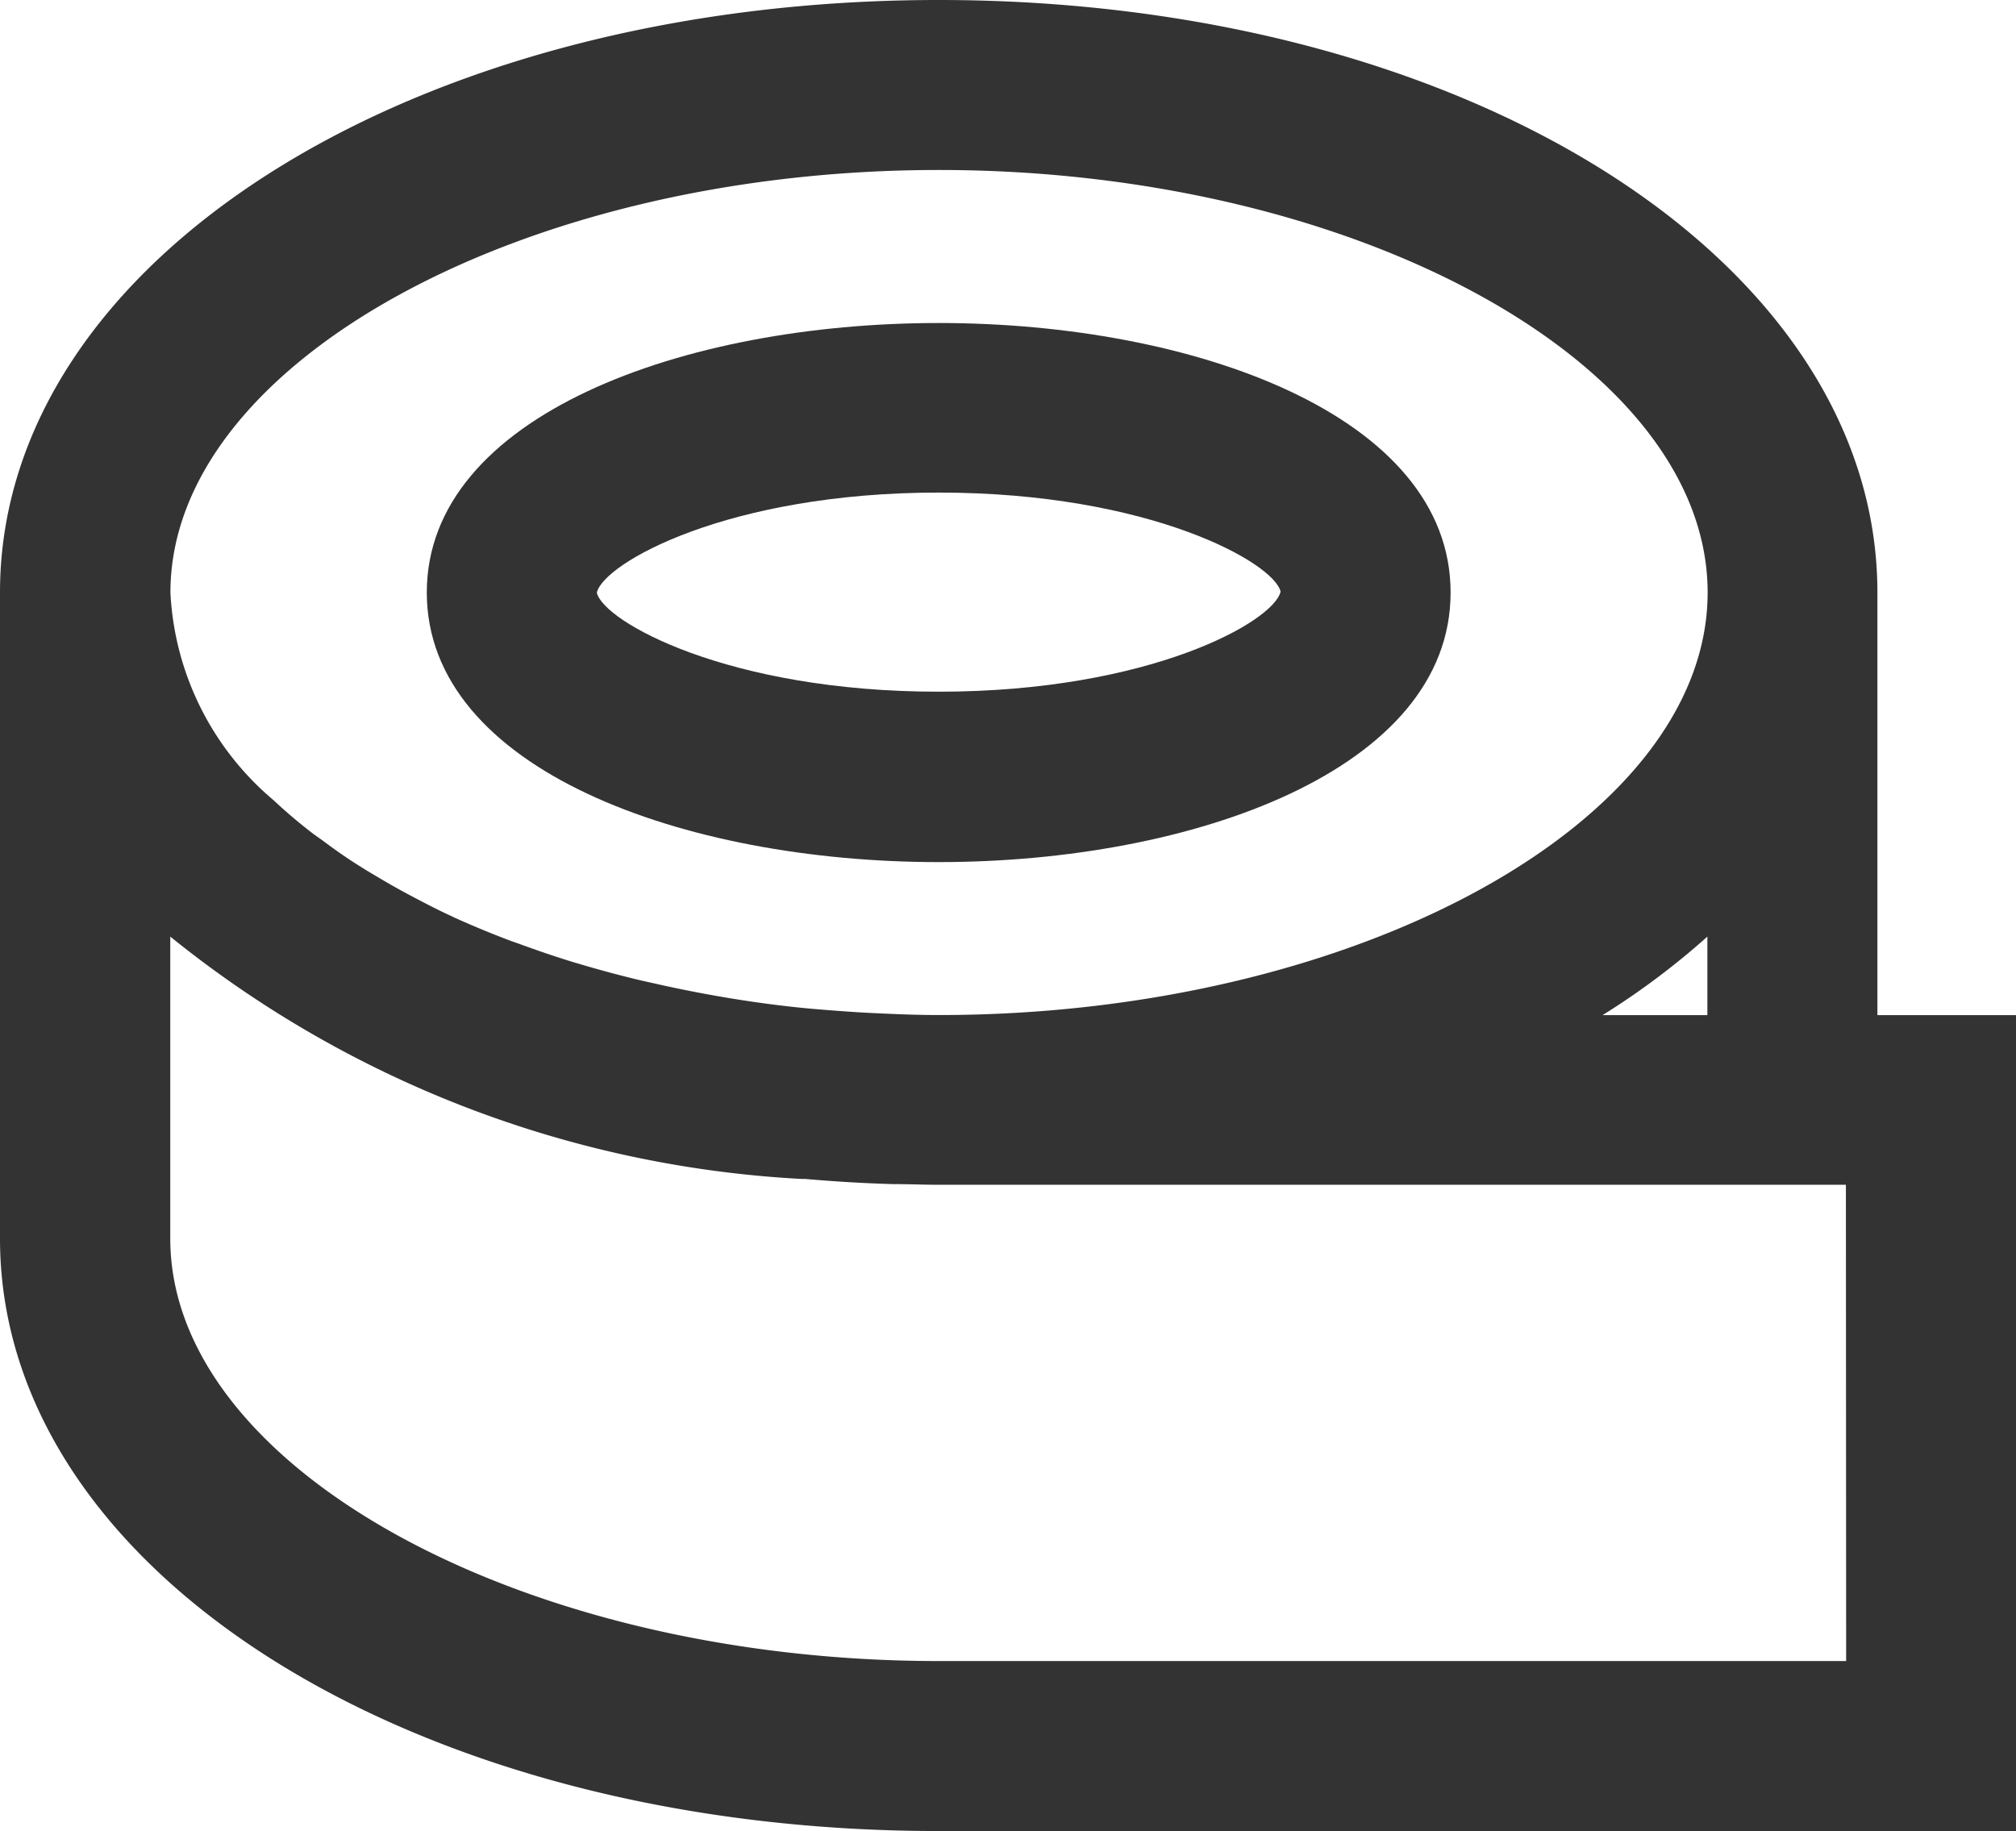
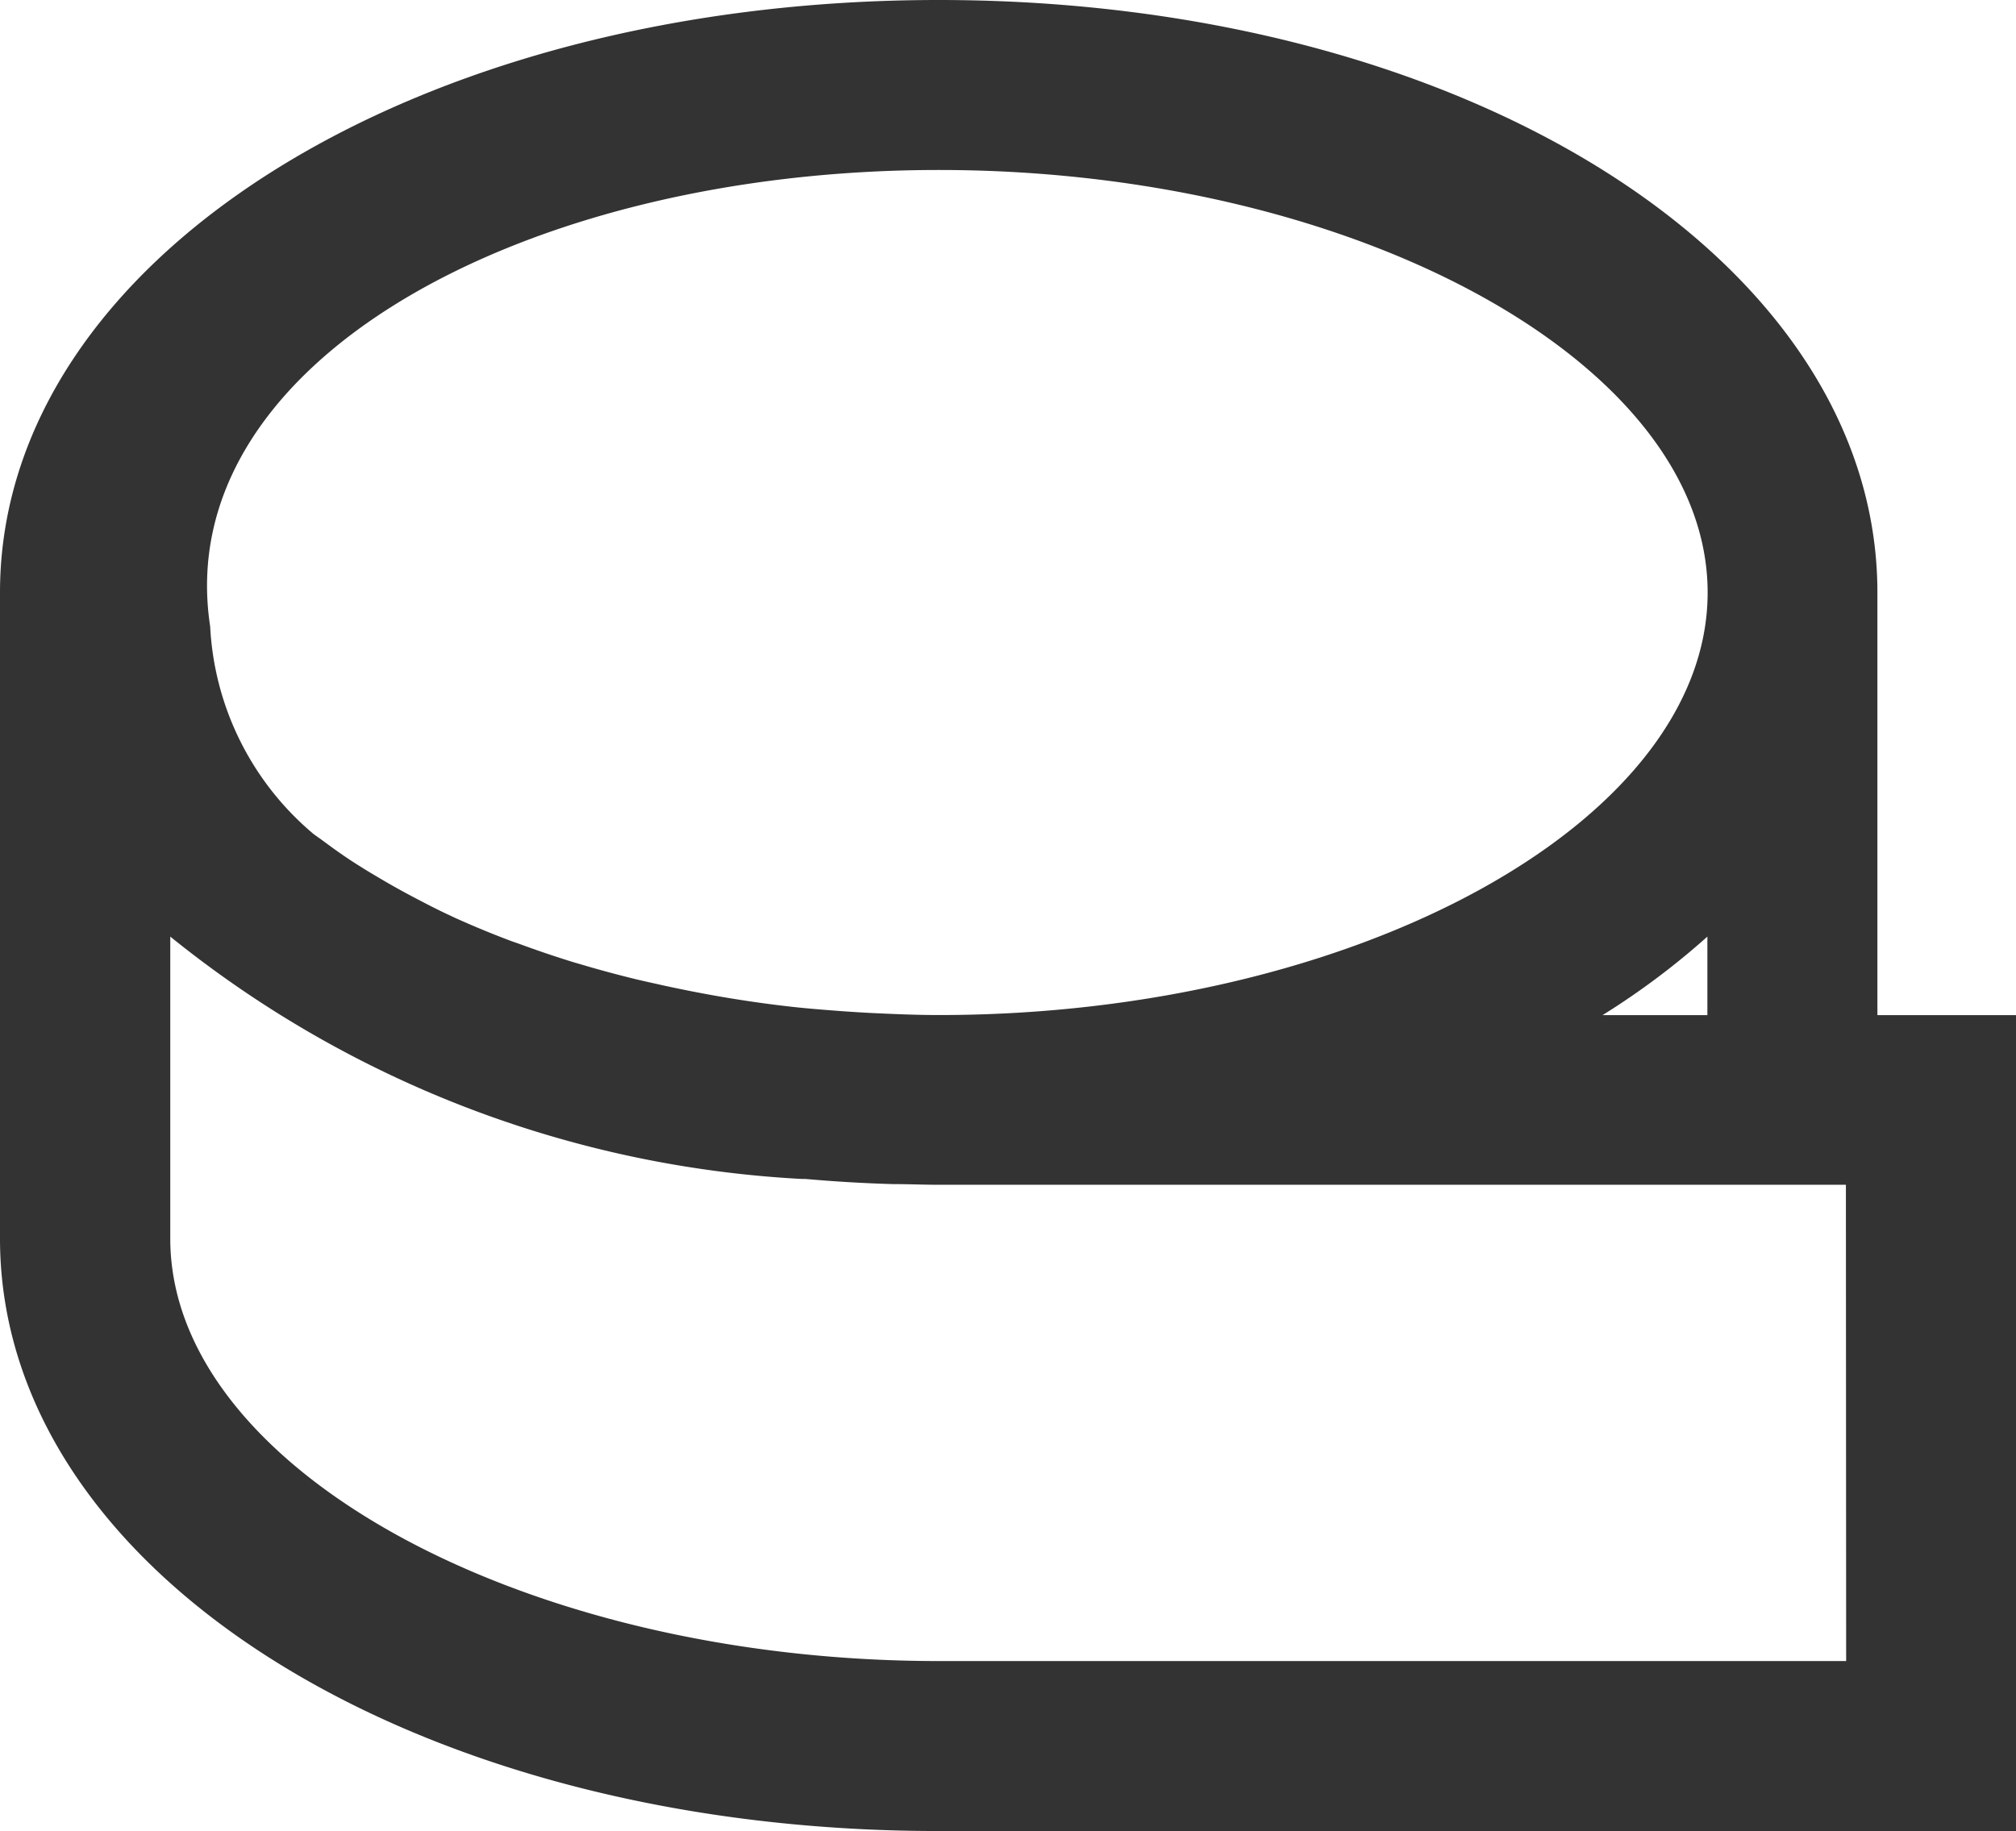
<svg xmlns="http://www.w3.org/2000/svg" width="24" height="21.802" viewBox="0 0 24 21.802">
  <g id="Group_3121" data-name="Group 3121" transform="translate(1779.692 -2181.935)">
-     <path id="Path_38505" data-name="Path 38505" d="M-1768.517,2192.2c3.028,0,6.094-1.1,6.094-3.21s-3.066-3.209-6.094-3.209-6.094,1.1-6.094,3.209S-1771.545,2192.2-1768.517,2192.2Zm0-4.4c2.511,0,3.991.836,4.07,1.179-.079.356-1.559,1.192-4.07,1.192s-3.991-.836-4.07-1.179C-1772.508,2188.641-1771.028,2187.8-1768.517,2187.8Z" fill="#333" />
-     <path id="Path_38506" data-name="Path 38506" d="M-1757.342,2194.022v-5.032c0-3.956-4.909-7.055-11.175-7.055s-11.175,3.1-11.175,7.055v7.692c0,3.956,4.908,7.055,11.175,7.055h12.825v-9.715Zm-3.272,0a9,9,0,0,0,1.248-.935v.935Zm-7.9-10.063c4.96,0,9.151,2.3,9.151,5.031s-4.191,5.031-9.151,5.031c-.24,0-.476-.009-.711-.02-.144-.006-.287-.015-.429-.025-.2-.015-.4-.03-.6-.052l-.138-.016c-.49-.059-.964-.143-1.424-.244-.1-.023-.2-.044-.3-.068-.226-.055-.449-.115-.666-.18l-.066-.019c-.227-.069-.446-.144-.661-.223l-.1-.035c-.231-.087-.456-.18-.672-.278l-.044-.021c-.157-.072-.306-.15-.454-.228s-.288-.157-.425-.239c-.064-.038-.129-.076-.191-.116-.163-.1-.317-.21-.463-.319l-.1-.071a6.114,6.114,0,0,1-.473-.4l-.022-.019a3.454,3.454,0,0,1-1.21-2.454C-1777.668,2186.263-1773.478,2183.959-1768.517,2183.959Zm10.8,17.754h-10.8c-4.961,0-9.151-2.3-9.151-5.031v-3.595a13.062,13.062,0,0,0,7.523,2.886l.014,0h.027c.341.03.687.051,1.039.061h.009c.178,0,.356.008.536.008h10.8Z" fill="#333" />
+     <path id="Path_38506" data-name="Path 38506" d="M-1757.342,2194.022v-5.032c0-3.956-4.909-7.055-11.175-7.055s-11.175,3.1-11.175,7.055v7.692c0,3.956,4.908,7.055,11.175,7.055h12.825v-9.715Zm-3.272,0a9,9,0,0,0,1.248-.935v.935Zm-7.9-10.063c4.96,0,9.151,2.3,9.151,5.031s-4.191,5.031-9.151,5.031c-.24,0-.476-.009-.711-.02-.144-.006-.287-.015-.429-.025-.2-.015-.4-.03-.6-.052l-.138-.016c-.49-.059-.964-.143-1.424-.244-.1-.023-.2-.044-.3-.068-.226-.055-.449-.115-.666-.18l-.066-.019c-.227-.069-.446-.144-.661-.223l-.1-.035c-.231-.087-.456-.18-.672-.278l-.044-.021c-.157-.072-.306-.15-.454-.228s-.288-.157-.425-.239c-.064-.038-.129-.076-.191-.116-.163-.1-.317-.21-.463-.319l-.1-.071l-.022-.019a3.454,3.454,0,0,1-1.21-2.454C-1777.668,2186.263-1773.478,2183.959-1768.517,2183.959Zm10.8,17.754h-10.8c-4.961,0-9.151-2.3-9.151-5.031v-3.595a13.062,13.062,0,0,0,7.523,2.886l.014,0h.027c.341.03.687.051,1.039.061h.009c.178,0,.356.008.536.008h10.8Z" fill="#333" />
  </g>
</svg>